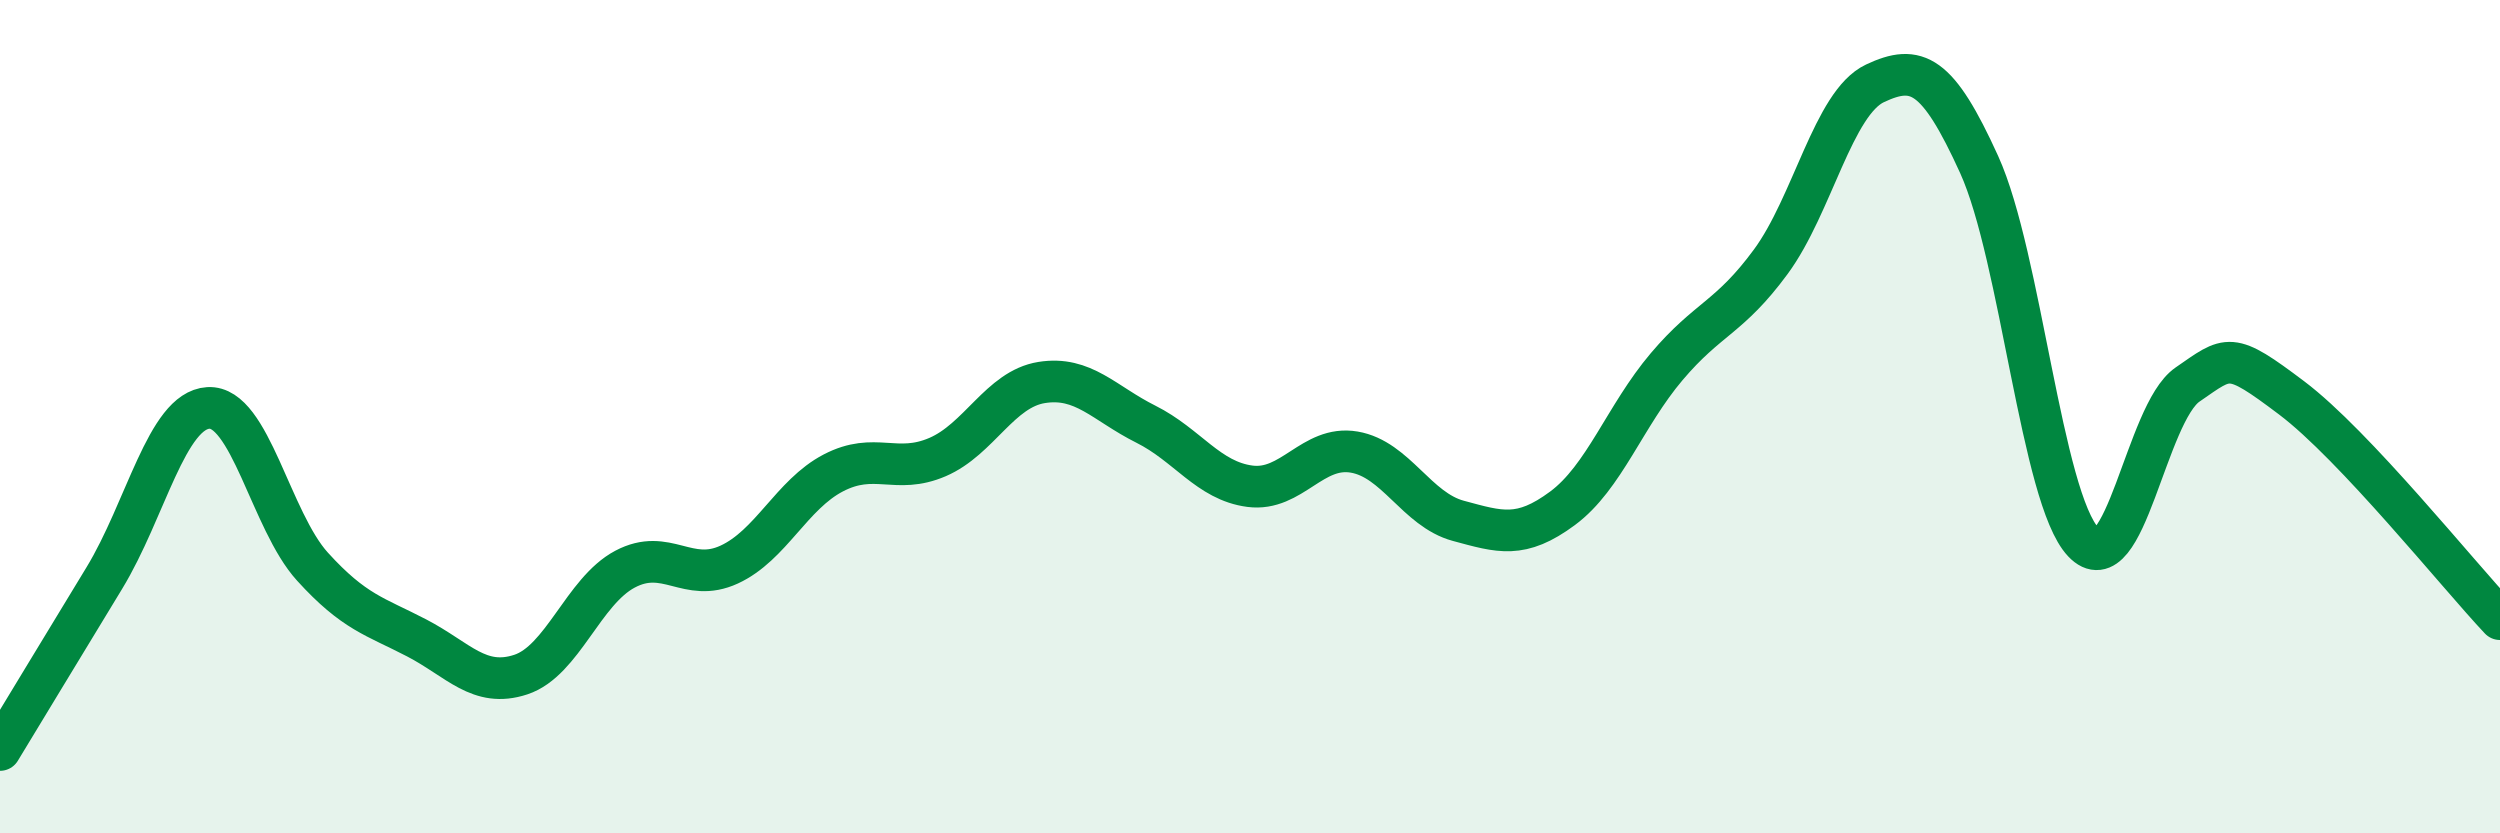
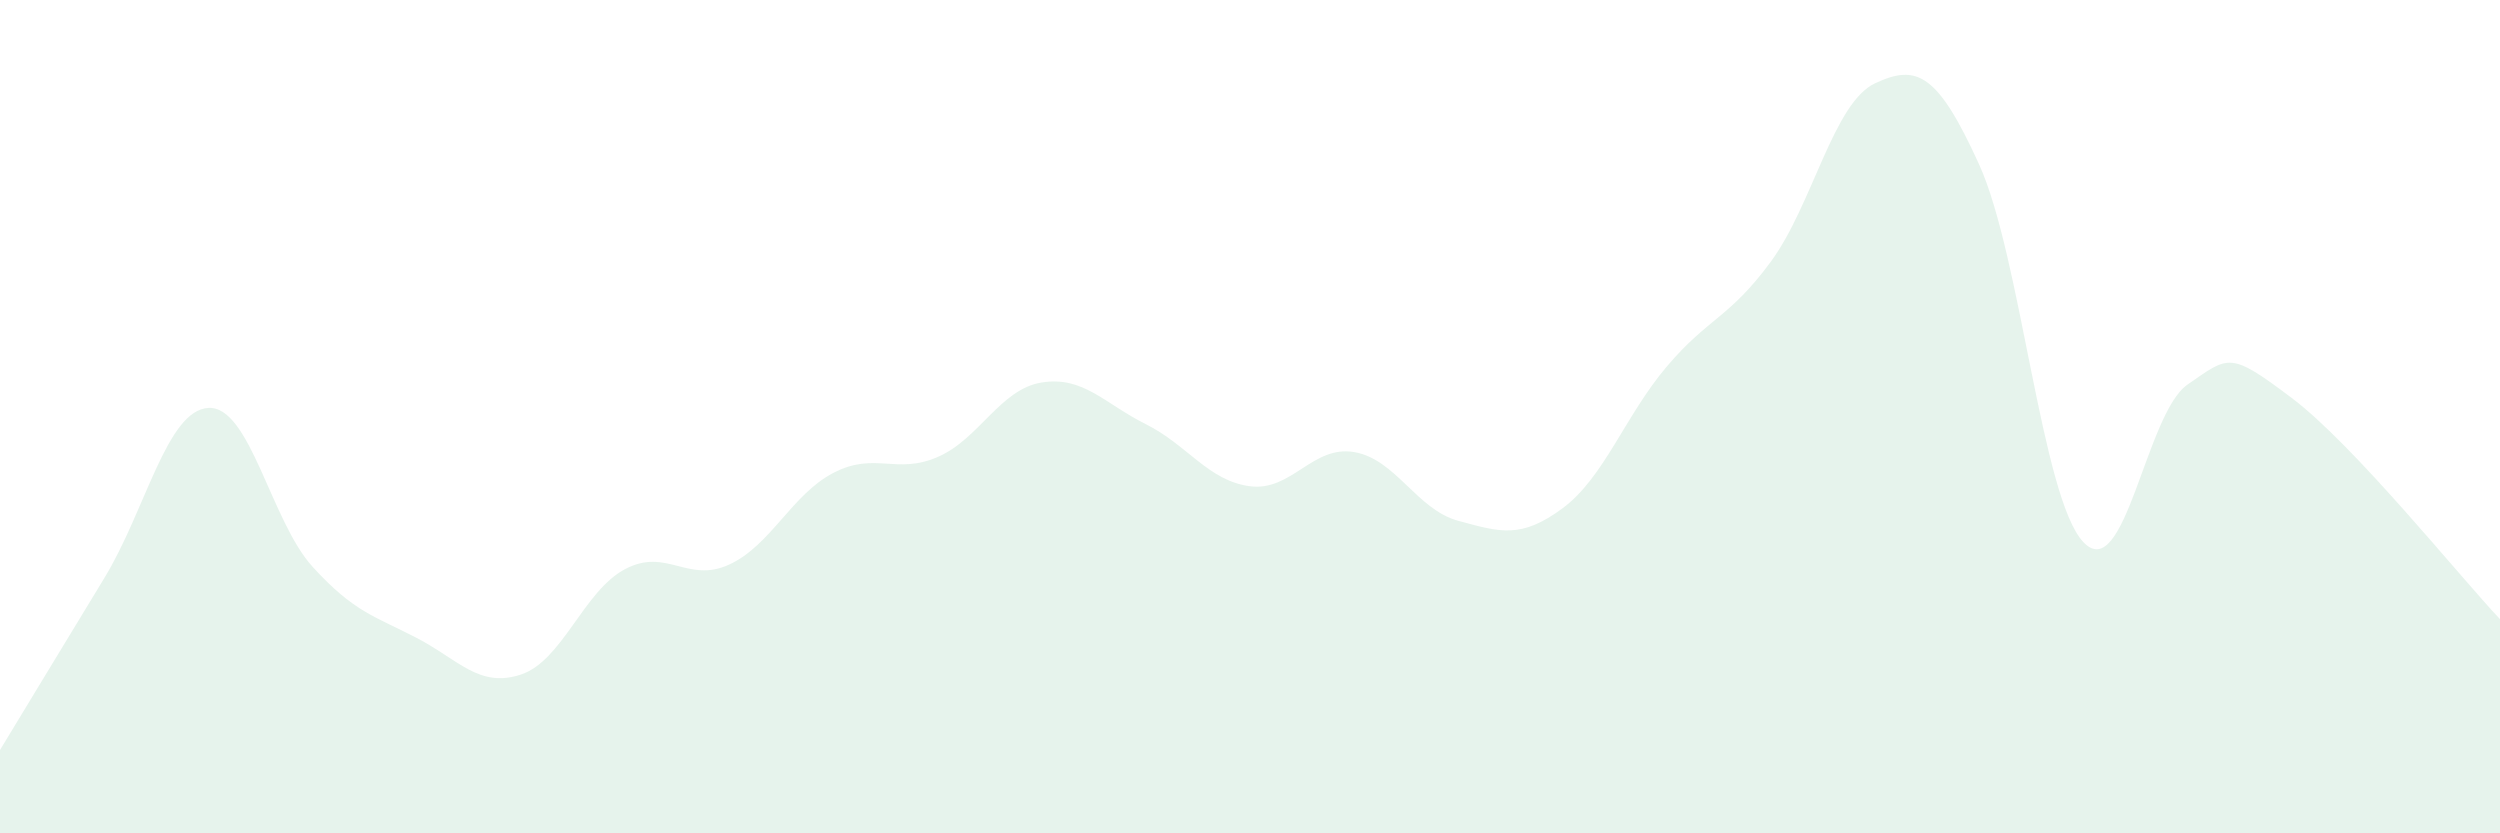
<svg xmlns="http://www.w3.org/2000/svg" width="60" height="20" viewBox="0 0 60 20">
  <path d="M 0,18 C 0.5,17.18 1.5,15.52 2.5,13.88 C 3.5,12.24 4,9.85 5,9.79 C 6,9.73 6.5,12.5 7.5,13.6 C 8.5,14.7 9,14.79 10,15.31 C 11,15.83 11.5,16.52 12.5,16.19 C 13.5,15.86 14,14.19 15,13.66 C 16,13.13 16.5,14.01 17.5,13.55 C 18.5,13.09 19,11.87 20,11.35 C 21,10.83 21.5,11.4 22.5,10.97 C 23.5,10.54 24,9.34 25,9.18 C 26,9.02 26.5,9.68 27.5,10.18 C 28.5,10.68 29,11.54 30,11.67 C 31,11.8 31.5,10.68 32.5,10.85 C 33.5,11.02 34,12.23 35,12.5 C 36,12.77 36.5,12.94 37.5,12.2 C 38.5,11.46 39,9.98 40,8.8 C 41,7.62 41.5,7.64 42.5,6.28 C 43.5,4.92 44,2.47 45,2 C 46,1.53 46.5,1.75 47.5,3.95 C 48.5,6.15 49,11.95 50,13.01 C 51,14.07 51.5,9.92 52.5,9.23 C 53.5,8.54 53.5,8.42 55,9.55 C 56.5,10.68 59,13.8 60,14.86L60 20L0 20Z" fill="#008740" opacity="0.1" stroke-linecap="round" stroke-linejoin="round" />
-   <path d="M 0,18 C 0.5,17.18 1.5,15.52 2.5,13.88 C 3.5,12.24 4,9.85 5,9.79 C 6,9.73 6.5,12.5 7.5,13.6 C 8.5,14.7 9,14.79 10,15.31 C 11,15.83 11.5,16.52 12.5,16.19 C 13.5,15.86 14,14.19 15,13.66 C 16,13.13 16.5,14.01 17.5,13.55 C 18.5,13.09 19,11.87 20,11.35 C 21,10.83 21.5,11.4 22.5,10.97 C 23.5,10.54 24,9.34 25,9.18 C 26,9.02 26.5,9.68 27.5,10.18 C 28.5,10.68 29,11.54 30,11.67 C 31,11.8 31.5,10.68 32.5,10.85 C 33.5,11.02 34,12.23 35,12.5 C 36,12.77 36.5,12.94 37.5,12.2 C 38.5,11.46 39,9.98 40,8.8 C 41,7.62 41.5,7.64 42.5,6.28 C 43.5,4.92 44,2.47 45,2 C 46,1.53 46.5,1.75 47.5,3.95 C 48.5,6.15 49,11.95 50,13.01 C 51,14.07 51.5,9.92 52.5,9.23 C 53.5,8.54 53.5,8.42 55,9.55 C 56.5,10.68 59,13.8 60,14.86" stroke="#008740" stroke-width="1" fill="none" stroke-linecap="round" stroke-linejoin="round" />
</svg>